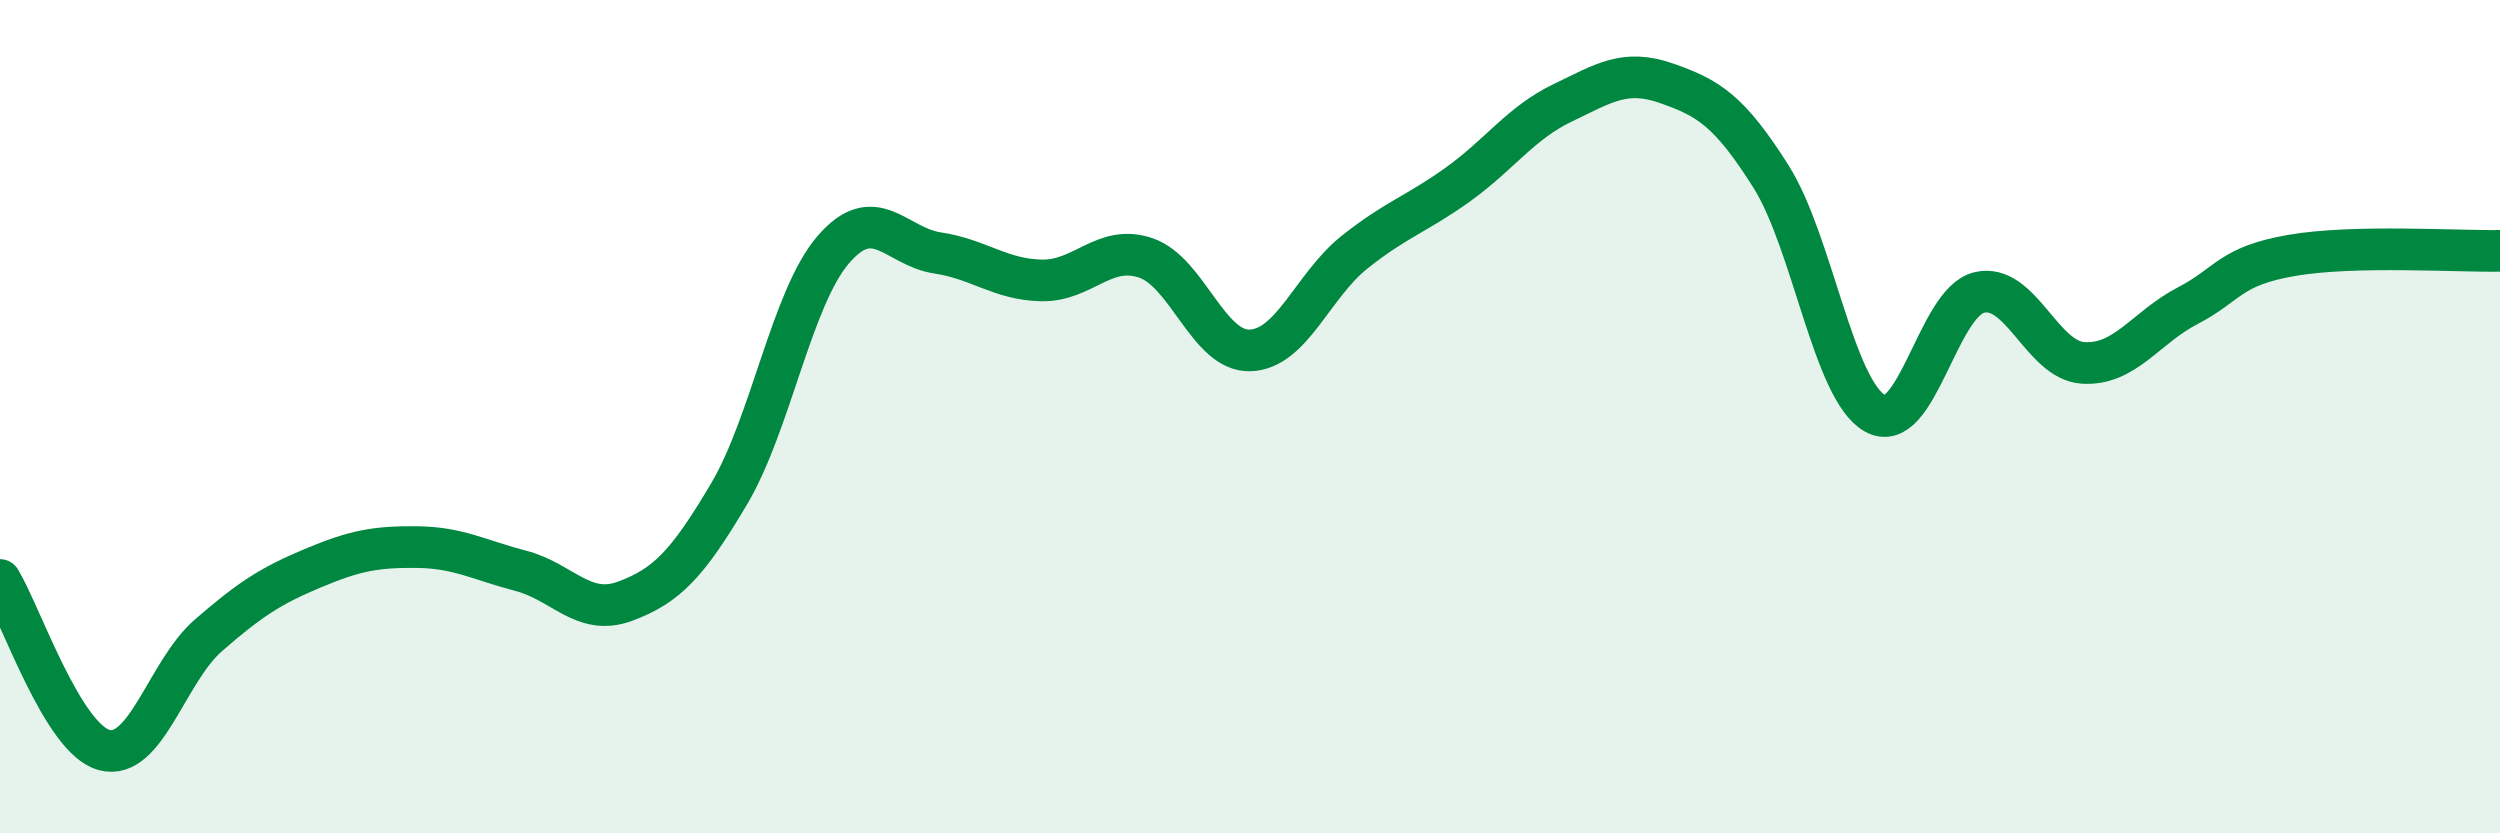
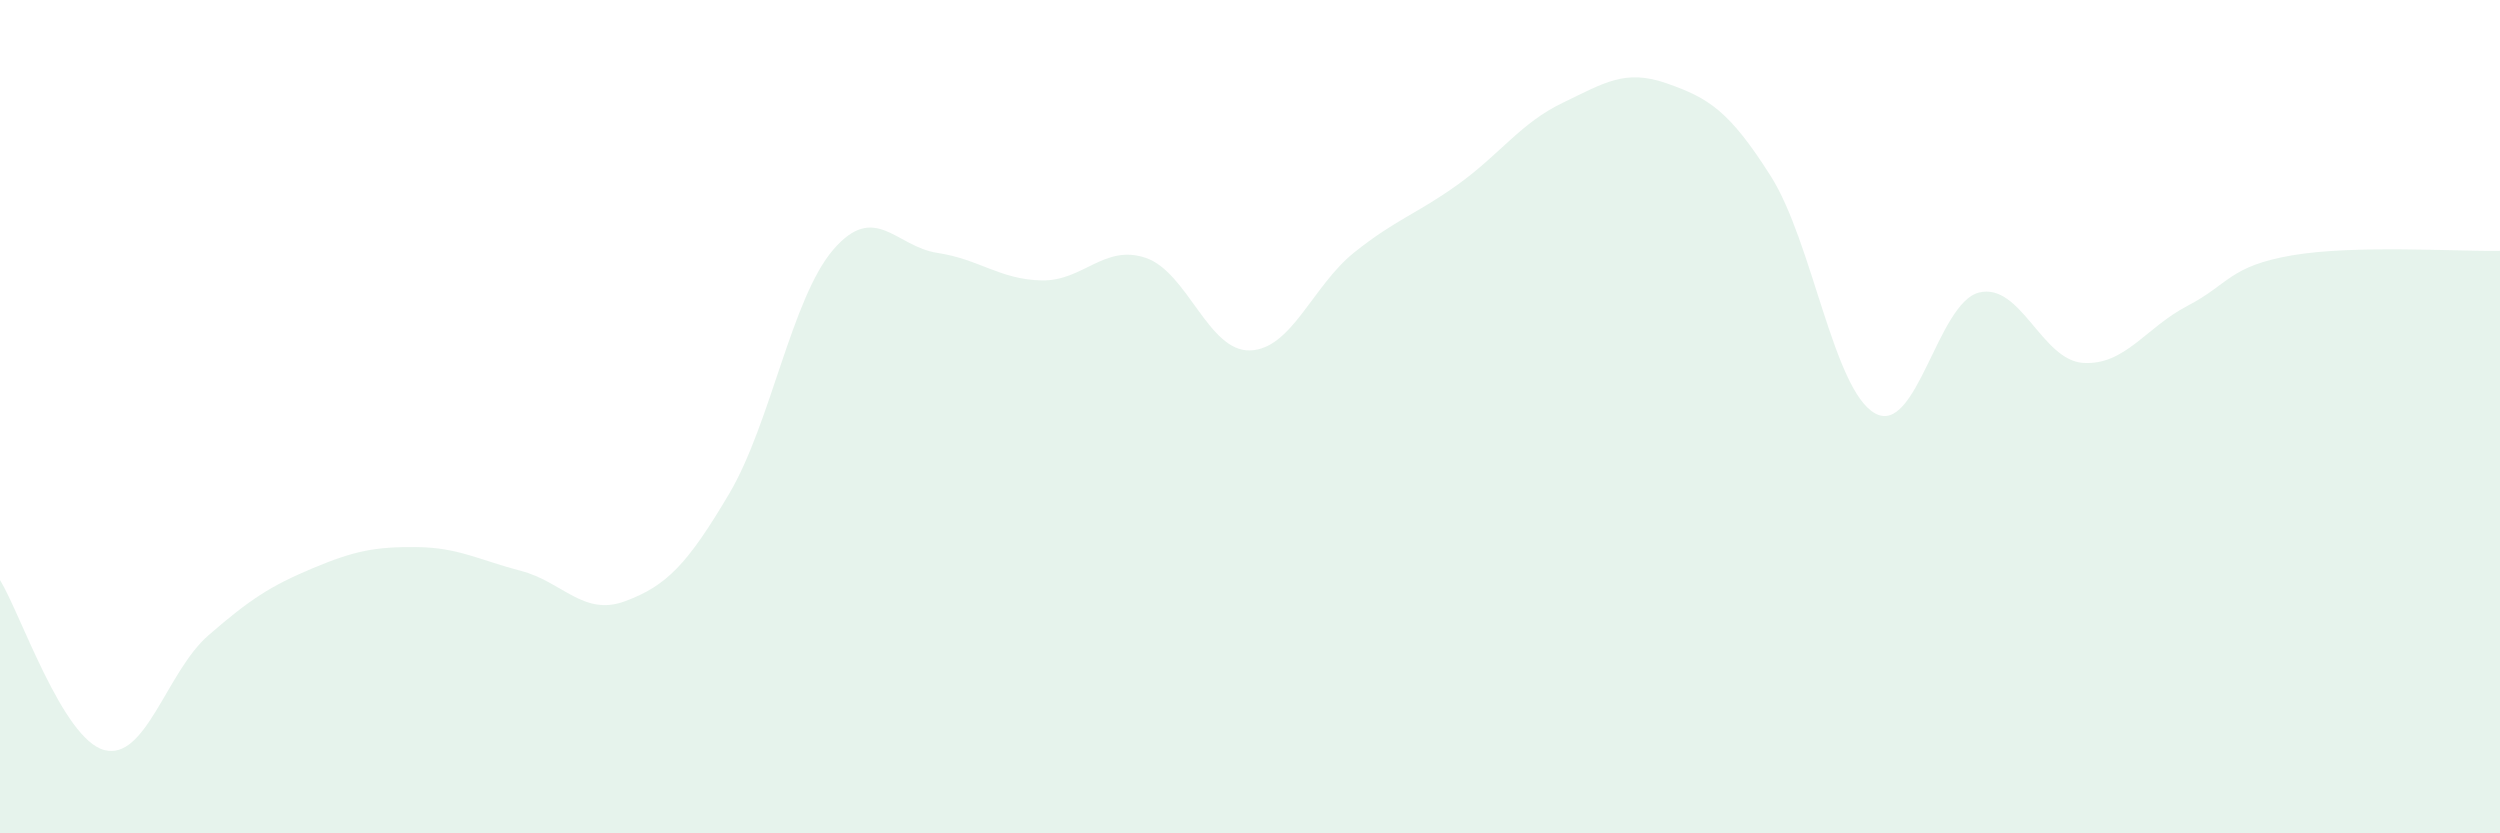
<svg xmlns="http://www.w3.org/2000/svg" width="60" height="20" viewBox="0 0 60 20">
  <path d="M 0,13.92 C 0.5,14.74 1.5,17.73 2.5,18 C 3.5,18.27 4,16.12 5,15.25 C 6,14.38 6.5,14.06 7.5,13.64 C 8.5,13.22 9,13.12 10,13.13 C 11,13.14 11.5,13.44 12.5,13.7 C 13.5,13.96 14,14.8 15,14.43 C 16,14.06 16.5,13.54 17.5,11.85 C 18.5,10.16 19,7.15 20,5.99 C 21,4.83 21.5,5.92 22.5,6.07 C 23.5,6.22 24,6.71 25,6.73 C 26,6.75 26.5,5.85 27.5,6.19 C 28.5,6.53 29,8.44 30,8.41 C 31,8.38 31.5,6.86 32.5,6.06 C 33.5,5.26 34,5.14 35,4.42 C 36,3.7 36.5,2.95 37.5,2.47 C 38.5,1.99 39,1.65 40,2 C 41,2.35 41.5,2.65 42.5,4.23 C 43.5,5.81 44,9.36 45,9.92 C 46,10.48 46.5,7.26 47.5,7.02 C 48.5,6.78 49,8.65 50,8.71 C 51,8.77 51.5,7.86 52.5,7.34 C 53.5,6.82 53.5,6.39 55,6.13 C 56.5,5.87 59,6.04 60,6.02L60 20L0 20Z" fill="#008740" opacity="0.1" stroke-linecap="round" stroke-linejoin="round" />
-   <path d="M 0,13.92 C 0.5,14.74 1.5,17.73 2.5,18 C 3.5,18.27 4,16.12 5,15.25 C 6,14.38 6.5,14.06 7.5,13.64 C 8.5,13.22 9,13.12 10,13.13 C 11,13.14 11.5,13.44 12.5,13.7 C 13.5,13.96 14,14.8 15,14.43 C 16,14.06 16.5,13.54 17.5,11.85 C 18.5,10.16 19,7.15 20,5.99 C 21,4.83 21.5,5.92 22.5,6.07 C 23.5,6.22 24,6.71 25,6.73 C 26,6.75 26.5,5.85 27.5,6.19 C 28.5,6.53 29,8.44 30,8.41 C 31,8.38 31.5,6.86 32.5,6.06 C 33.5,5.26 34,5.14 35,4.42 C 36,3.7 36.5,2.95 37.5,2.47 C 38.5,1.99 39,1.65 40,2 C 41,2.35 41.5,2.65 42.5,4.23 C 43.5,5.81 44,9.36 45,9.92 C 46,10.48 46.5,7.26 47.5,7.02 C 48.5,6.78 49,8.65 50,8.71 C 51,8.77 51.5,7.86 52.5,7.34 C 53.5,6.82 53.5,6.39 55,6.13 C 56.5,5.87 59,6.04 60,6.02" stroke="#008740" stroke-width="1" fill="none" stroke-linecap="round" stroke-linejoin="round" />
</svg>